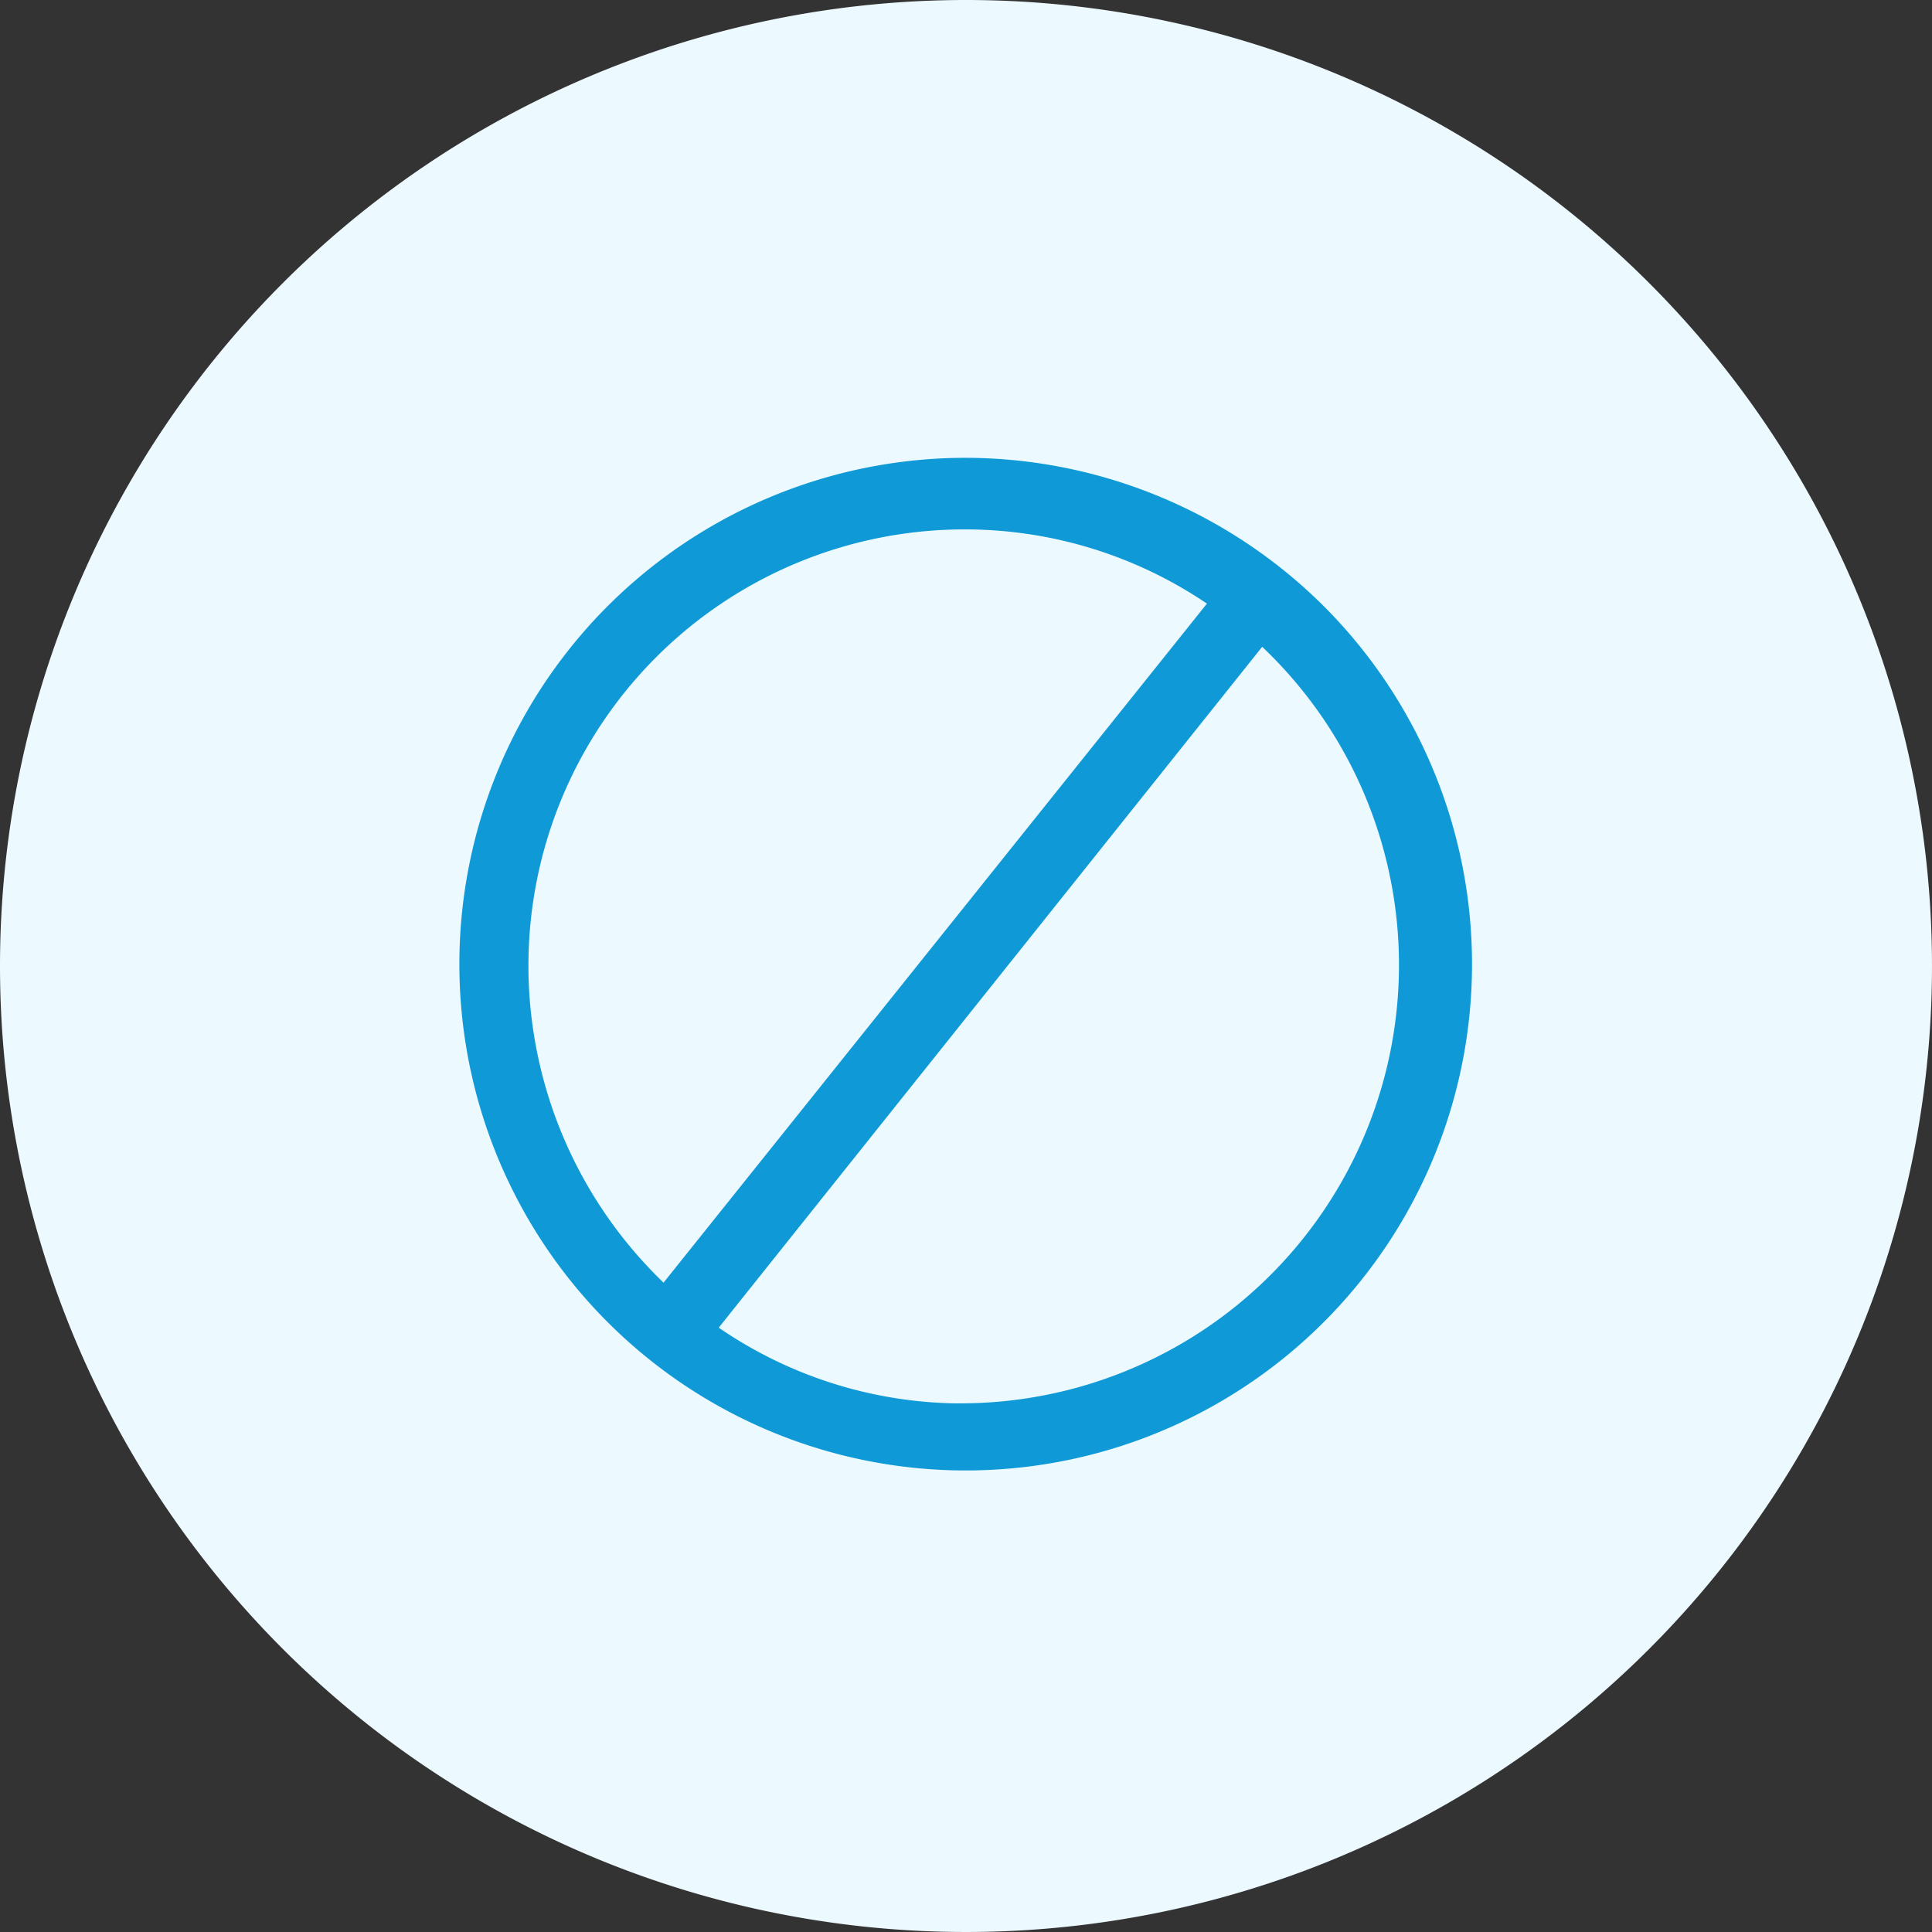
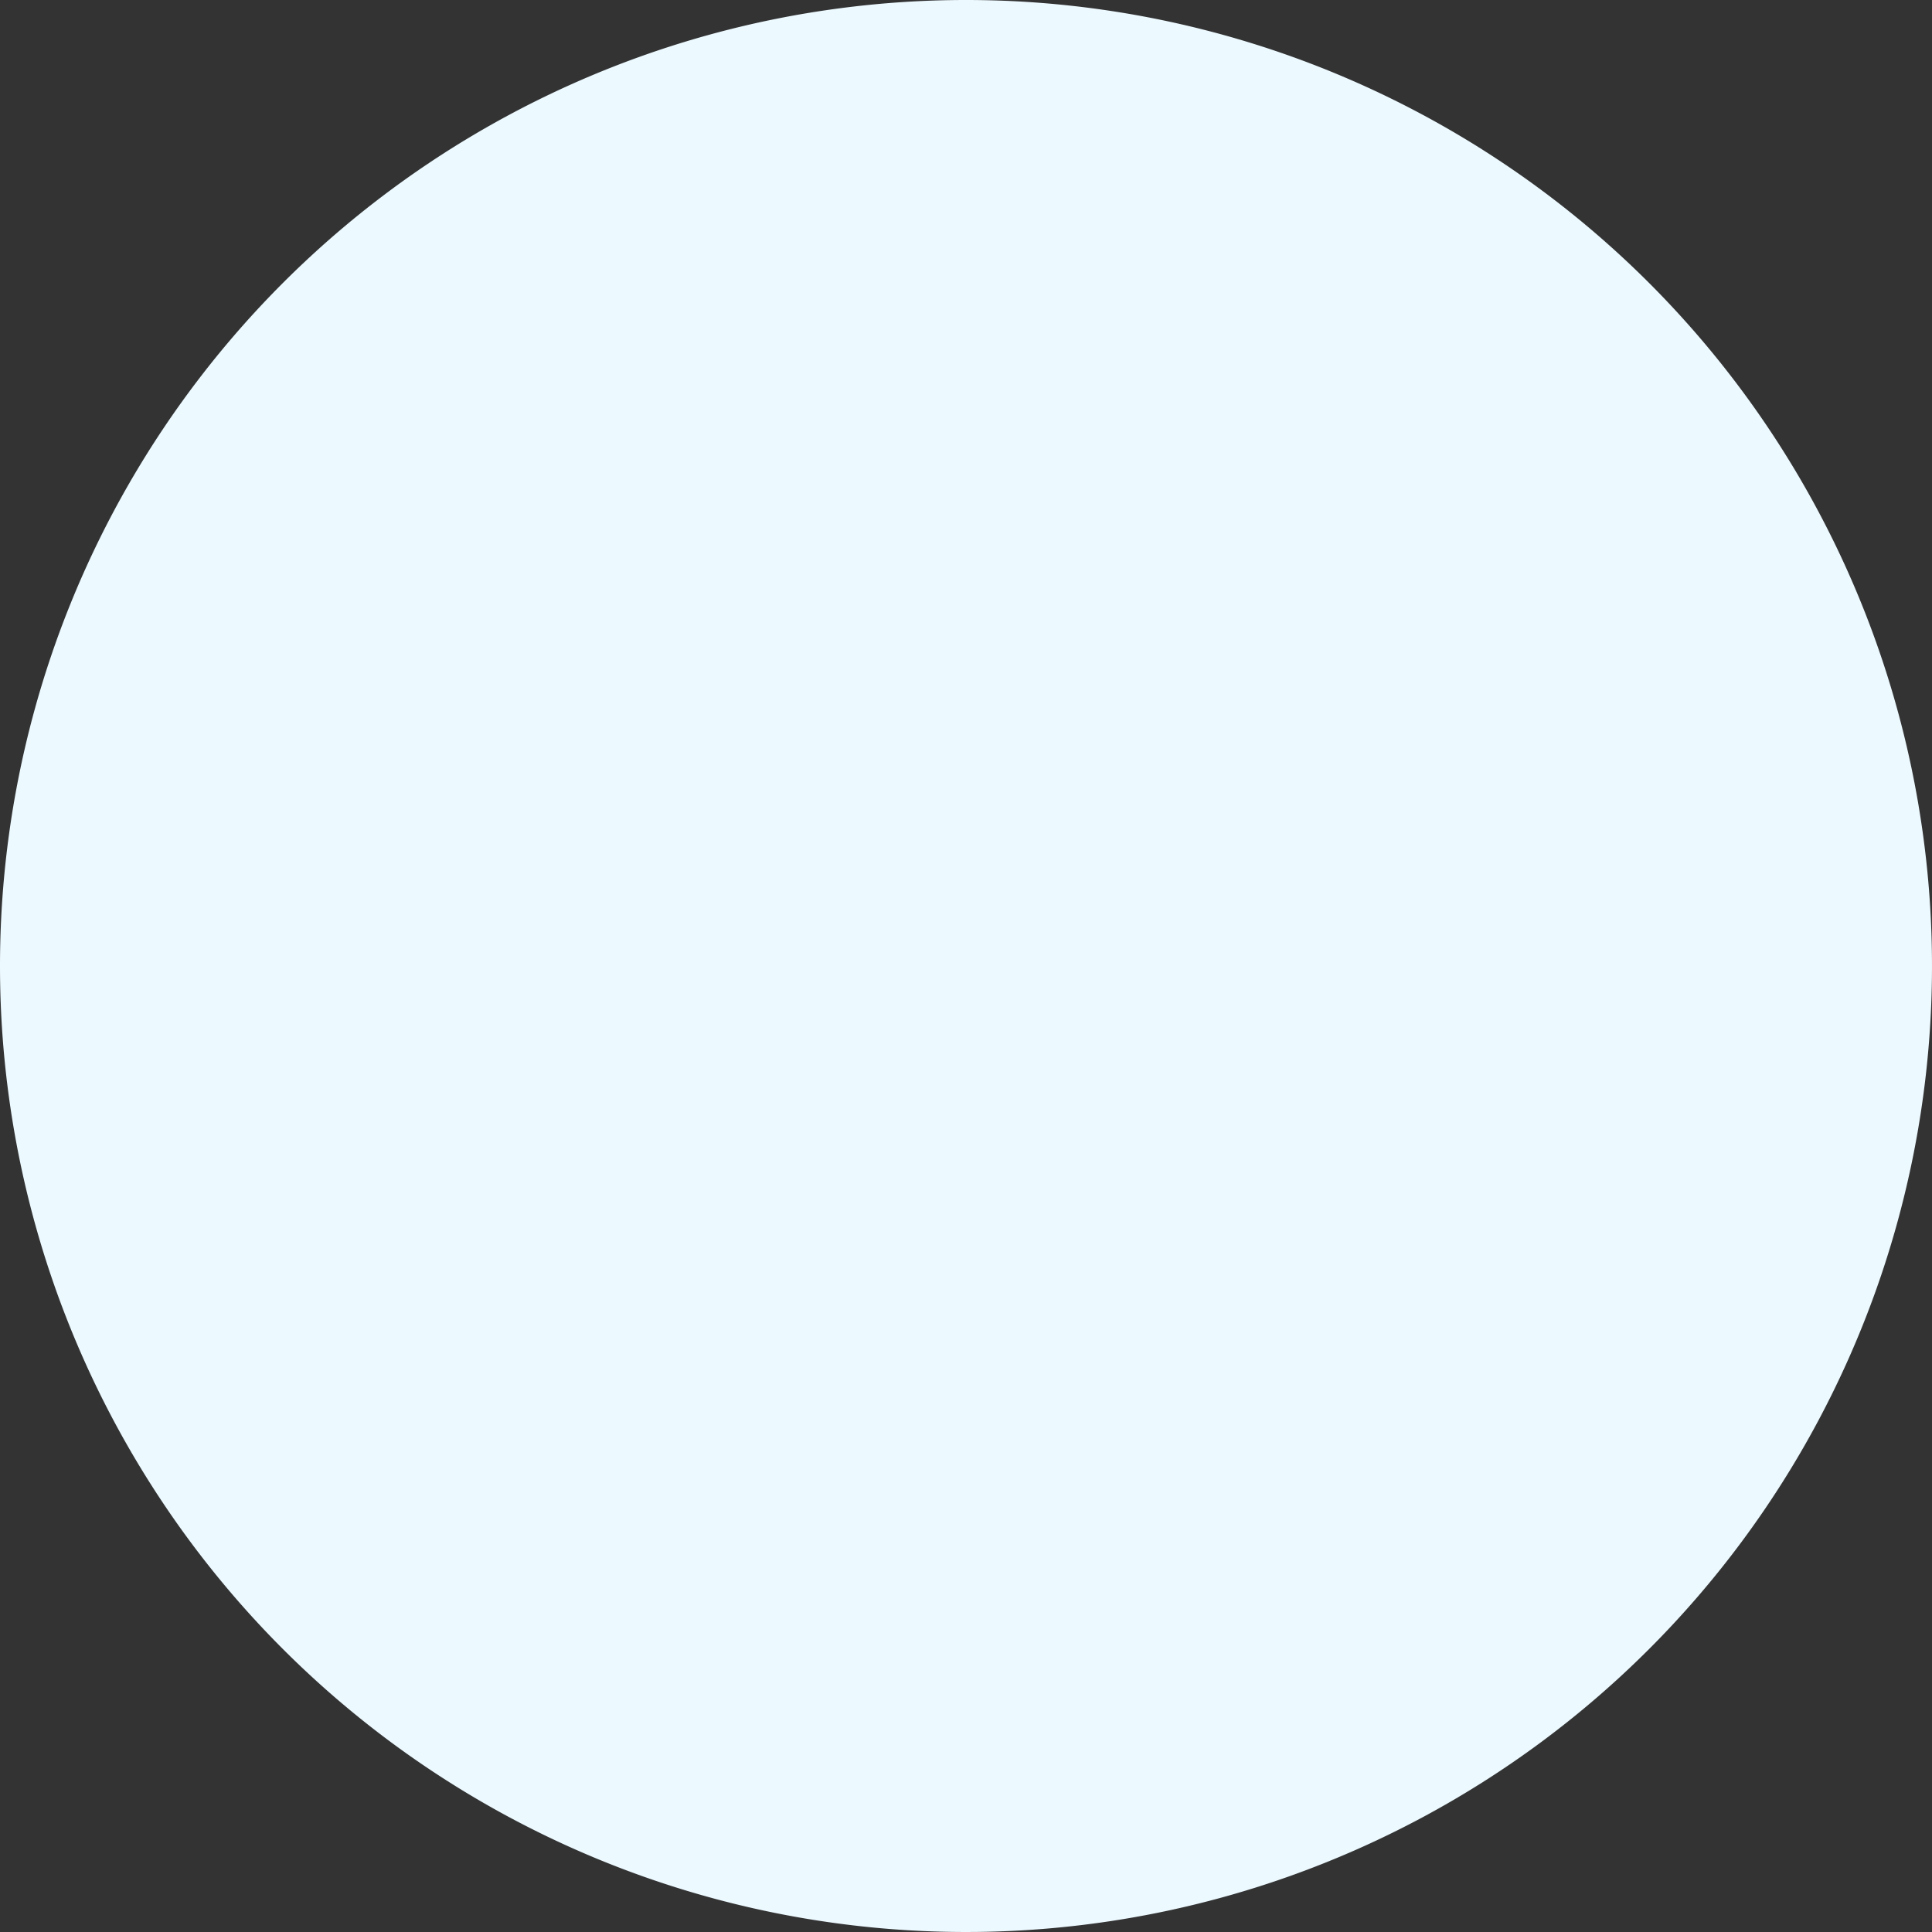
<svg xmlns="http://www.w3.org/2000/svg" width="76" height="76" viewBox="0 0 76 76">
  <rect x="0" y="0" width="76" height="76" fill="#333333" stroke="none" />
  <defs>
    <clipPath id="clip-path">
      <rect id="Rectangle_15998" data-name="Rectangle 15998" width="40" height="40" transform="translate(0.01 0.01)" />
    </clipPath>
  </defs>
  <g id="Permissionless_in_Nature" data-name="Permissionless in Nature" transform="translate(-160 -3028)">
    <path id="Path_49319" data-name="Path 49319" d="M38,0A38,38,0,1,1,0,38,38,38,0,0,1,38,0Z" transform="translate(160 3028)" fill="#ecf9ff" />
    <g id="Permissionless_in_Nature-2" data-name="Permissionless in Nature" transform="translate(177.99 3045.99)" clip-path="url(#clip-path)">
      <g id="Permissionless_in_Nature-3" data-name="Permissionless in Nature" transform="translate(0.187 0.305)">
        <g id="Group_5" data-name="Group 5">
-           <path id="Path_32" data-name="Path 32" d="M97.948,209.37a19.632,19.632,0,1,0,13.953,5.742,19.721,19.721,0,0,0-13.953-5.742ZM80.541,229.059a17.444,17.444,0,0,1,17.407-17.444,17.257,17.257,0,0,1,9.983,3.144L86.171,241.951a17.6,17.6,0,0,1-5.631-12.891Zm17.407,17.509A17.208,17.208,0,0,1,87.9,243.361L109.659,216.1a17.53,17.53,0,0,1-11.711,30.464Z" transform="translate(-78.216 -209.37)" fill="#0f9ad7" stroke="#0f9ad7" stroke-width="0.571" />
-         </g>
+           </g>
      </g>
    </g>
  </g>
</svg>